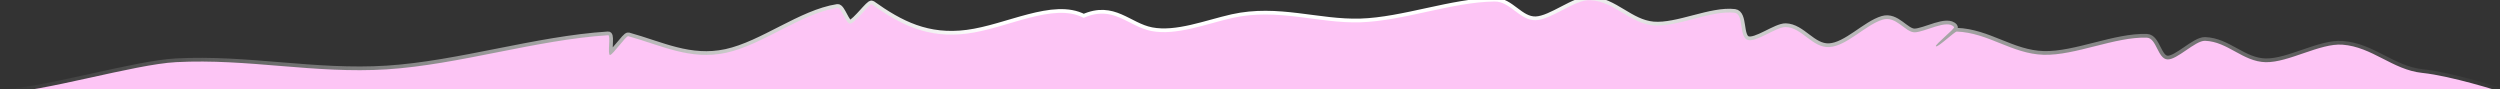
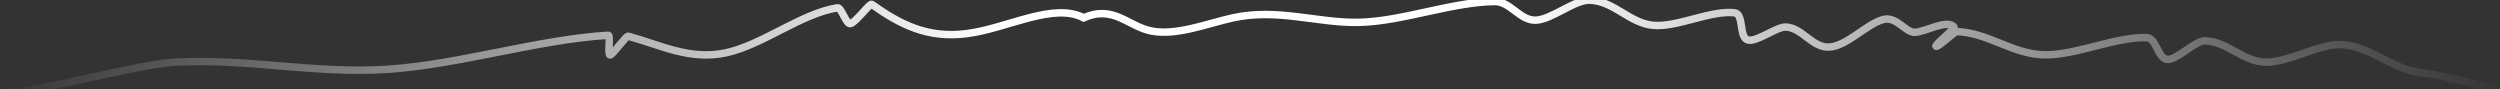
<svg xmlns="http://www.w3.org/2000/svg" width="1343" height="48" fill="none">
  <rect width="100%" height="100%" fill="#333333" stroke="none" />
  <defs>
    <linearGradient id="a" x1="0%" x2="100%" y1="0%" y2="0%">
      <stop offset="0%" stop-color="#fff" stop-opacity="0" />
      <stop offset="40%" stop-color="#fff" />
      <stop offset="60%" stop-color="#fff" />
      <stop offset="100%" stop-color="#fff" stop-opacity="0" />
    </linearGradient>
  </defs>
  <path stroke="url(#a)" stroke-width="4" d="M1342.67 49.093c-18.08 1.916-27.91 6.91-46 8.951-18.16 2.095-41.22 6.2-59.01 6.886-20.6.842-39.08-6.147-60.01-3.577-20.36 2.453-44.86 14.318-64.44 10.544-12.34-2.428-24.24-10.491-40.3-6.995-14.89 3.262-31.08 17.998-45.48 20.311-4.9.779-8.15-9.177-13.02-8.647s-12.83 11.552-17.497 11.475c-16.673-.186-28.816-12.328-45.357-13.067-16.79-.77-36.771 9.826-54.059 12.03-14.719 1.893-25.858-7.657-39.208-7.618-13.528-.045-31.859 9.49-44.601 6.697-2.156-.459-2.787-10.087-6.072-9.106-2.966.957-2.498 11.388-4.888 12.796-8.437 4.765-17.413-1.859-24.364-1.4-6.826.476-19.934 8.198-25.523 3.326-1.533-1.393 5.262-11.738 2.623-12.384-2.585-.576-10.835 9.777-13.481 9.7-18.923.102-34.305-10.42-53.313-10.14-19.008.282-41.768 11.352-60.745 11.385-3.16-.016.295-11.474-2.476-12.579s-11.605 8.353-14.765 8.337c-11.91.157-20.34-10.826-32.32-10.615-12.174.25-26.441 11.686-38.771 14.193-9.465 1.853-16.735-5.759-24.449-5.268-7.465.522-21.507 7.622-26.357.375-1.128-1.595 1.066-10.049-4.281-9.262-4.126.623-10.562 12.151-14.073 12.408-8.757.74-15.615-8.654-24.473-7.61-9.107 1.012-21.654 12.346-29.765 11.459-21.841-2.35-37.332-18.072-59.275-20.118-21.57-1.999-45.73 9.15-71.486 18.39-.864.335-2.741-9.449-3.769-9.324-1.167.233-8.242 9.785-8.709 9.474-15.405-12.866-29.16-24.767-51.617-24.727-22.775.064-51.995 13.236-72.833 9.432-31.471-5.766-77.296-7.585-109.77-11.895C32.08 62.035.516 49.933.516 49.933c22.38-.43 71.565-15.393 94.162-16.554 38.576-2.011 74.406 6.323 113.1 3.884 38.764-2.493 80.282-15.9 118.976-18.339 1.401-.078-.506 10.625.95 10.618 1.456-.008 8.639-10.431 9.799-10.097 17.911 4.957 33.215 13.067 52.581 8.91 19.631-4.252 40.335-21.144 59.81-24.15 2.125-.304 4.671 9.185 7.037 8.468 3.02-.887 10.368-11.1 11.411-10.338 15.156 10.811 30.008 18.485 51.227 15.697 21.467-2.757 46.39-16.972 62.589-8.434 16.011-7.17 23.835 4.622 36.429 7.081 13.467 2.568 29.384-3.855 43.442-7.032 24.527-5.473 46.104 3.04 68.833 2.339C753.91 11.26 779.97 1.108 802.901.81c8.485-.078 13.514 10.29 22.084 10.032S846.055-.375 854.283.083c13.007.677 21.095 12.376 33.916 13.535 12.89 1.104 31.01-8.268 43.659-6.751 4.982.622 2.32 12.812 6.789 14.508 4.522 1.767 15.481-6.983 20.65-6.843 8.702.202 14.222 11.2 23.321 10.756 9.419-.468 19.722-12.082 28.782-14.745 7.35-2.118 12.05 6.818 17.11 6.818 5.38-.024 17.68-7.342 21.22-2.788.6.77-10.55 9.559-9.76 10.29.9.872 9.96-7.862 11.17-7.9 17 .605 29.68 11.992 46.7 12.474 17.01.481 38.47-9.803 55.47-9.197 5.22.21 5.79 11.349 11 11.683 5.21.335 14.93-10.151 20.22-9.996 12.22.389 20.35 11.27 32.66 11.48 12.3.209 29.11-10.277 41.14-9.406 16.11 1.19 26.9 13.48 42.82 15.152 15.92 1.673 41.34 9.854 41.34 9.854z" />
-   <path fill="#FDC5F5" d="M1342.67 49.093c-18.08 1.916-27.91 6.91-46 8.951-18.16 2.095-41.22 6.2-59.01 6.886-20.6.842-39.08-6.147-60.01-3.577-20.36 2.453-44.86 14.318-64.44 10.544-12.34-2.428-24.24-10.491-40.3-6.995-14.89 3.262-31.08 17.998-45.48 20.311-4.9.779-8.15-9.177-13.02-8.647s-12.83 11.552-17.497 11.475c-16.673-.186-28.816-12.328-45.357-13.067-16.79-.77-36.771 9.826-54.059 12.03-14.719 1.893-25.858-7.657-39.208-7.618-13.528-.045-31.859 9.49-44.601 6.697-2.156-.459-2.787-10.087-6.072-9.106-2.966.957-2.498 11.388-4.888 12.796-8.437 4.765-17.413-1.859-24.364-1.4-6.826.476-19.934 8.198-25.523 3.326-1.533-1.393 5.262-11.738 2.623-12.384-2.585-.576-10.835 9.777-13.481 9.7-18.923.102-34.305-10.42-53.313-10.14-19.008.282-41.768 11.352-60.745 11.385-3.16-.016.295-11.474-2.476-12.579s-11.605 8.353-14.765 8.337c-11.91.157-20.34-10.826-32.32-10.615-12.174.25-26.441 11.686-38.771 14.193-9.465 1.853-16.735-5.759-24.449-5.268-7.465.522-21.507 7.622-26.357.375-1.128-1.595 1.066-10.049-4.281-9.262-4.126.623-10.562 12.151-14.073 12.408-8.757.74-15.615-8.654-24.473-7.61-9.107 1.012-21.654 12.346-29.765 11.459-21.841-2.35-37.332-18.072-59.275-20.118-21.57-1.999-45.73 9.15-71.486 18.39-.864.335-2.741-9.449-3.769-9.324-1.167.233-8.242 9.785-8.709 9.474-15.405-12.866-29.16-24.767-51.617-24.727-22.775.064-51.995 13.236-72.833 9.432-31.471-5.766-77.296-7.585-109.77-11.895C32.08 62.035.516 49.933.516 49.933c22.38-.43 71.565-15.393 94.162-16.554 38.576-2.011 74.406 6.323 113.1 3.884 38.764-2.493 80.282-15.9 118.976-18.339 1.401-.078-.506 10.625.95 10.618 1.456-.008 8.639-10.431 9.799-10.097 17.911 4.957 33.215 13.067 52.581 8.91 19.631-4.252 40.335-21.144 59.81-24.15 2.125-.304 4.671 9.185 7.037 8.468 3.02-.887 10.368-11.1 11.411-10.338 15.156 10.811 30.008 18.485 51.227 15.697 21.467-2.757 46.39-16.972 62.589-8.434 16.011-7.17 23.835 4.622 36.429 7.081 13.467 2.568 29.384-3.855 43.442-7.032 24.527-5.473 46.104 3.04 68.833 2.339C753.91 11.26 779.97 1.108 802.901.81c8.485-.078 13.514 10.29 22.084 10.032S846.055-.375 854.283.083c13.007.677 21.095 12.376 33.916 13.535 12.89 1.104 31.01-8.268 43.659-6.751 4.982.622 2.32 12.812 6.789 14.508 4.522 1.767 15.481-6.983 20.65-6.843 8.702.202 14.222 11.2 23.321 10.756 9.419-.468 19.722-12.082 28.782-14.745 7.35-2.118 12.05 6.818 17.11 6.818 5.38-.024 17.68-7.342 21.22-2.788.6.77-10.55 9.559-9.76 10.29.9.872 9.96-7.862 11.17-7.9 17 .605 29.68 11.992 46.7 12.474 17.01.481 38.47-9.803 55.47-9.197 5.22.21 5.79 11.349 11 11.683 5.21.335 14.93-10.151 20.22-9.996 12.22.389 20.35 11.27 32.66 11.48 12.3.209 29.11-10.277 41.14-9.406 16.11 1.19 26.9 13.48 42.82 15.152 15.92 1.673 41.34 9.854 41.34 9.854z" />
</svg>